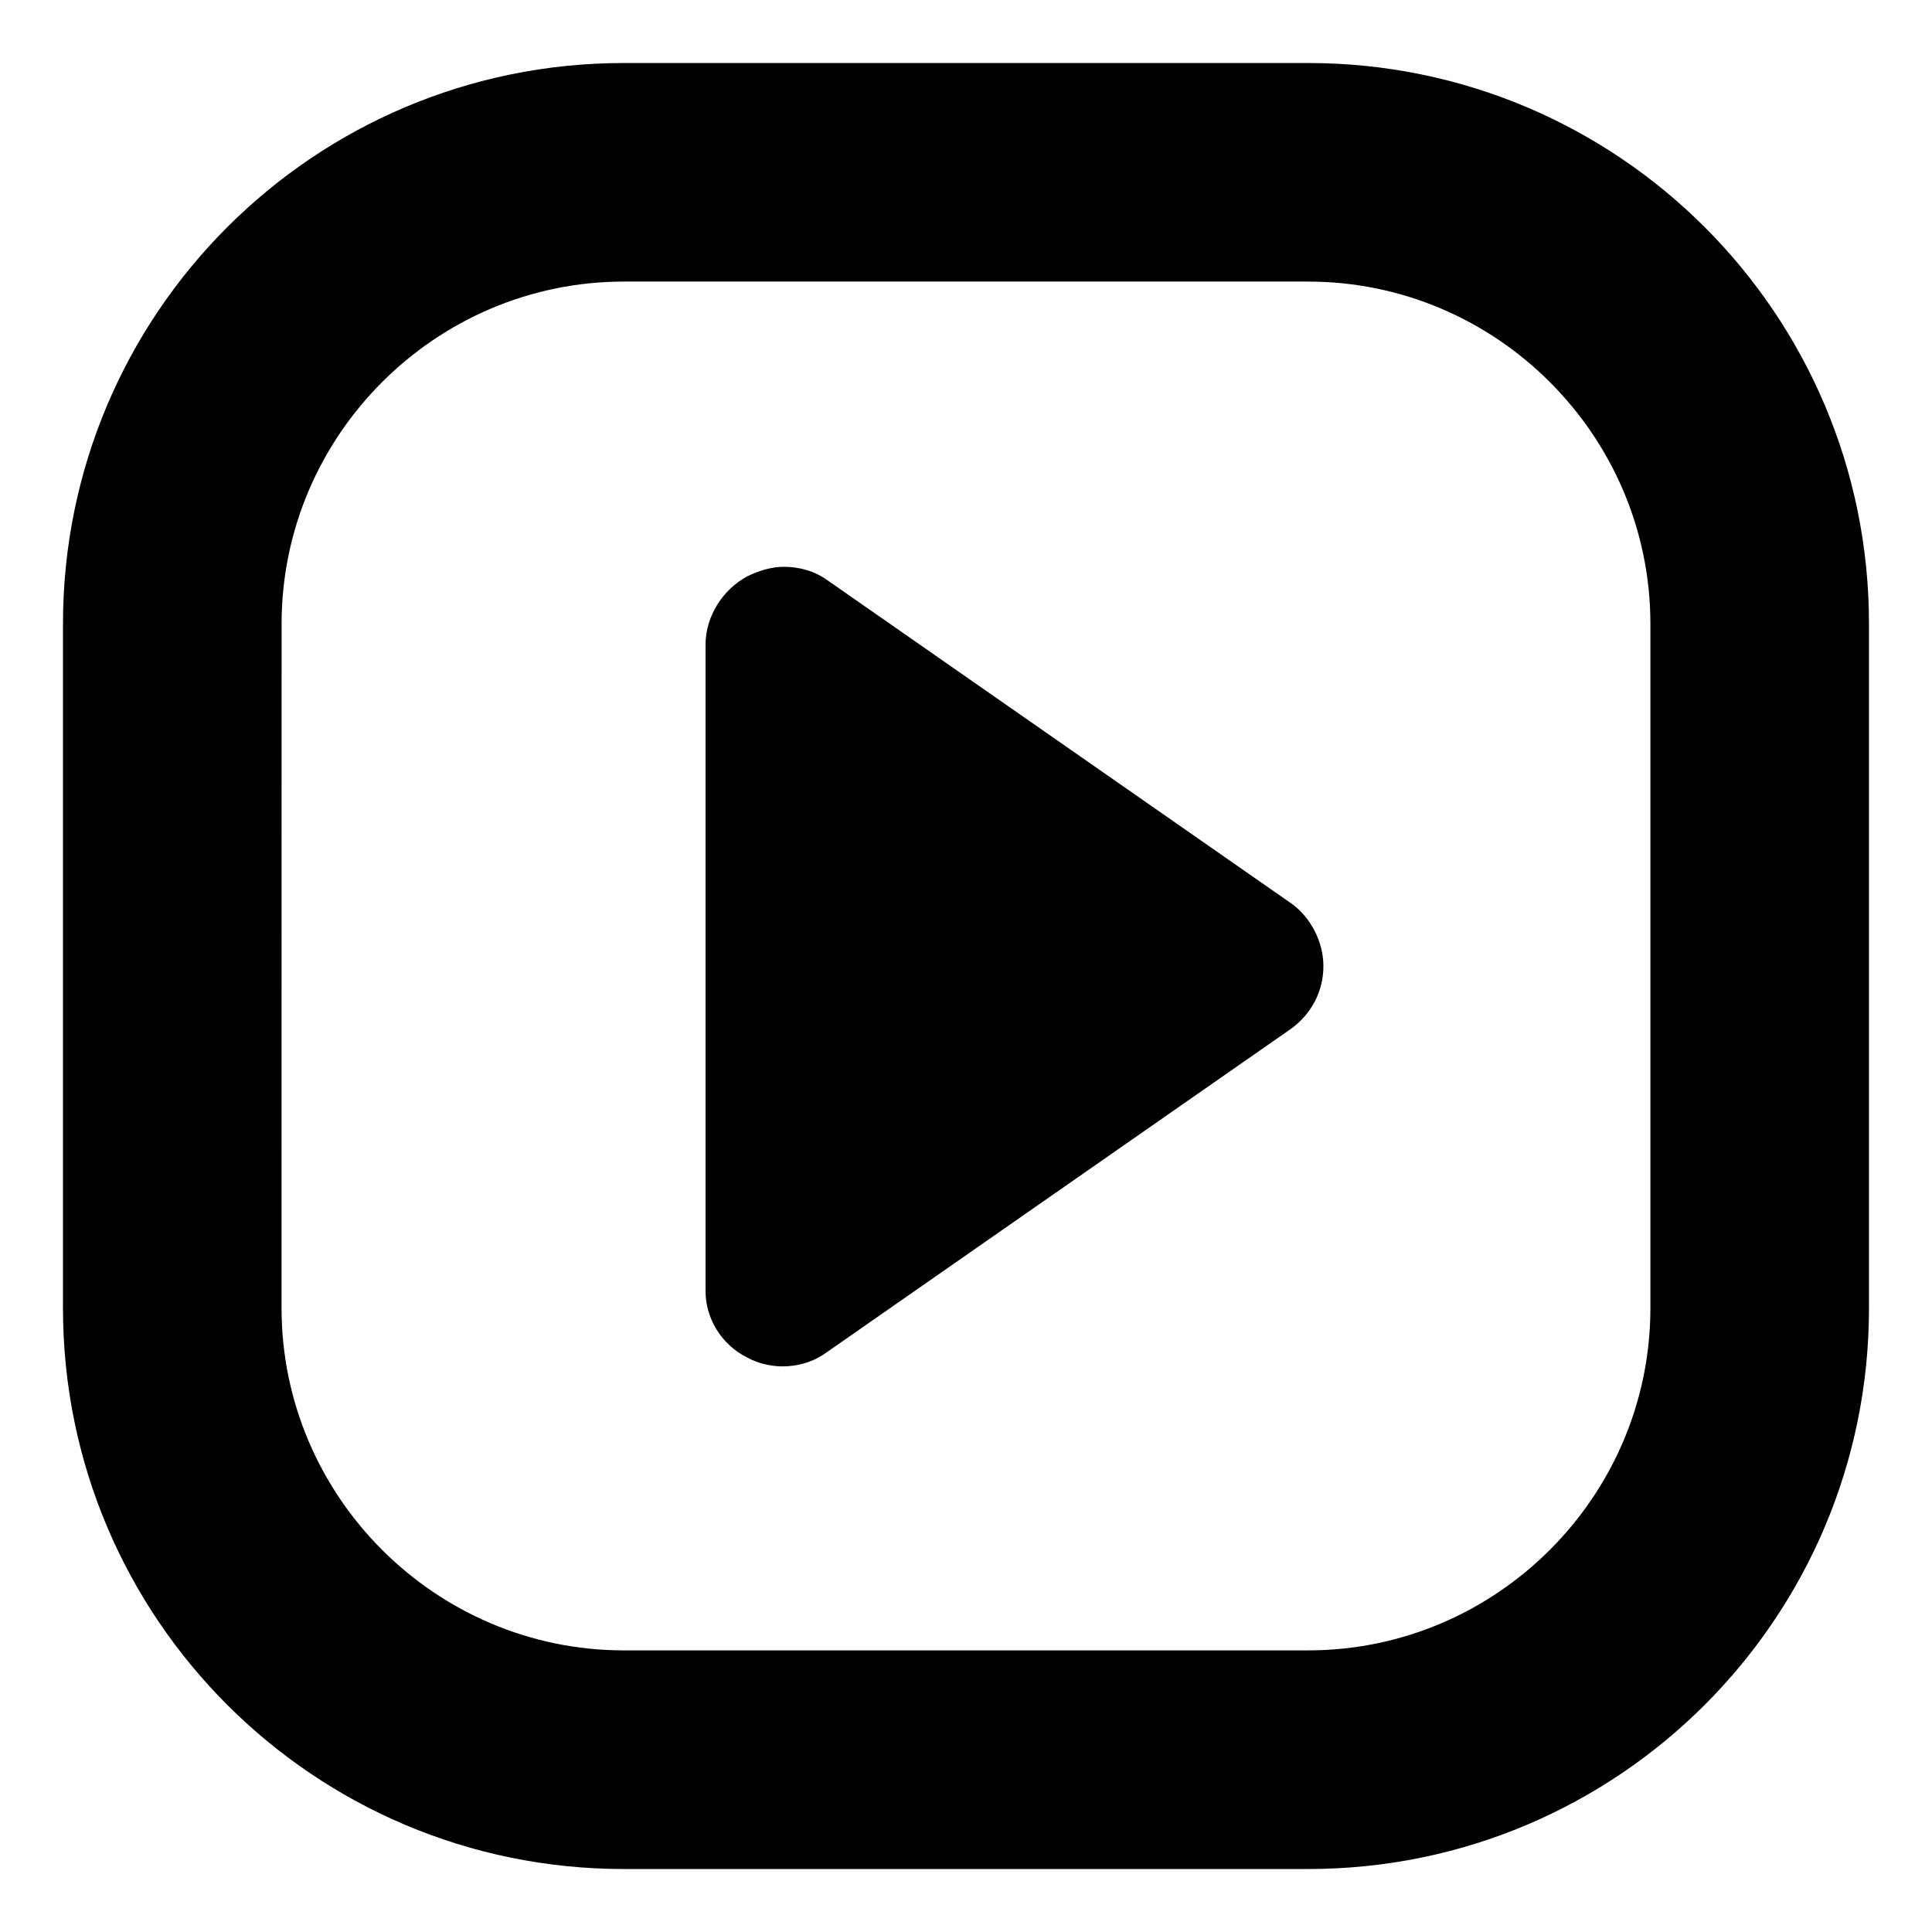
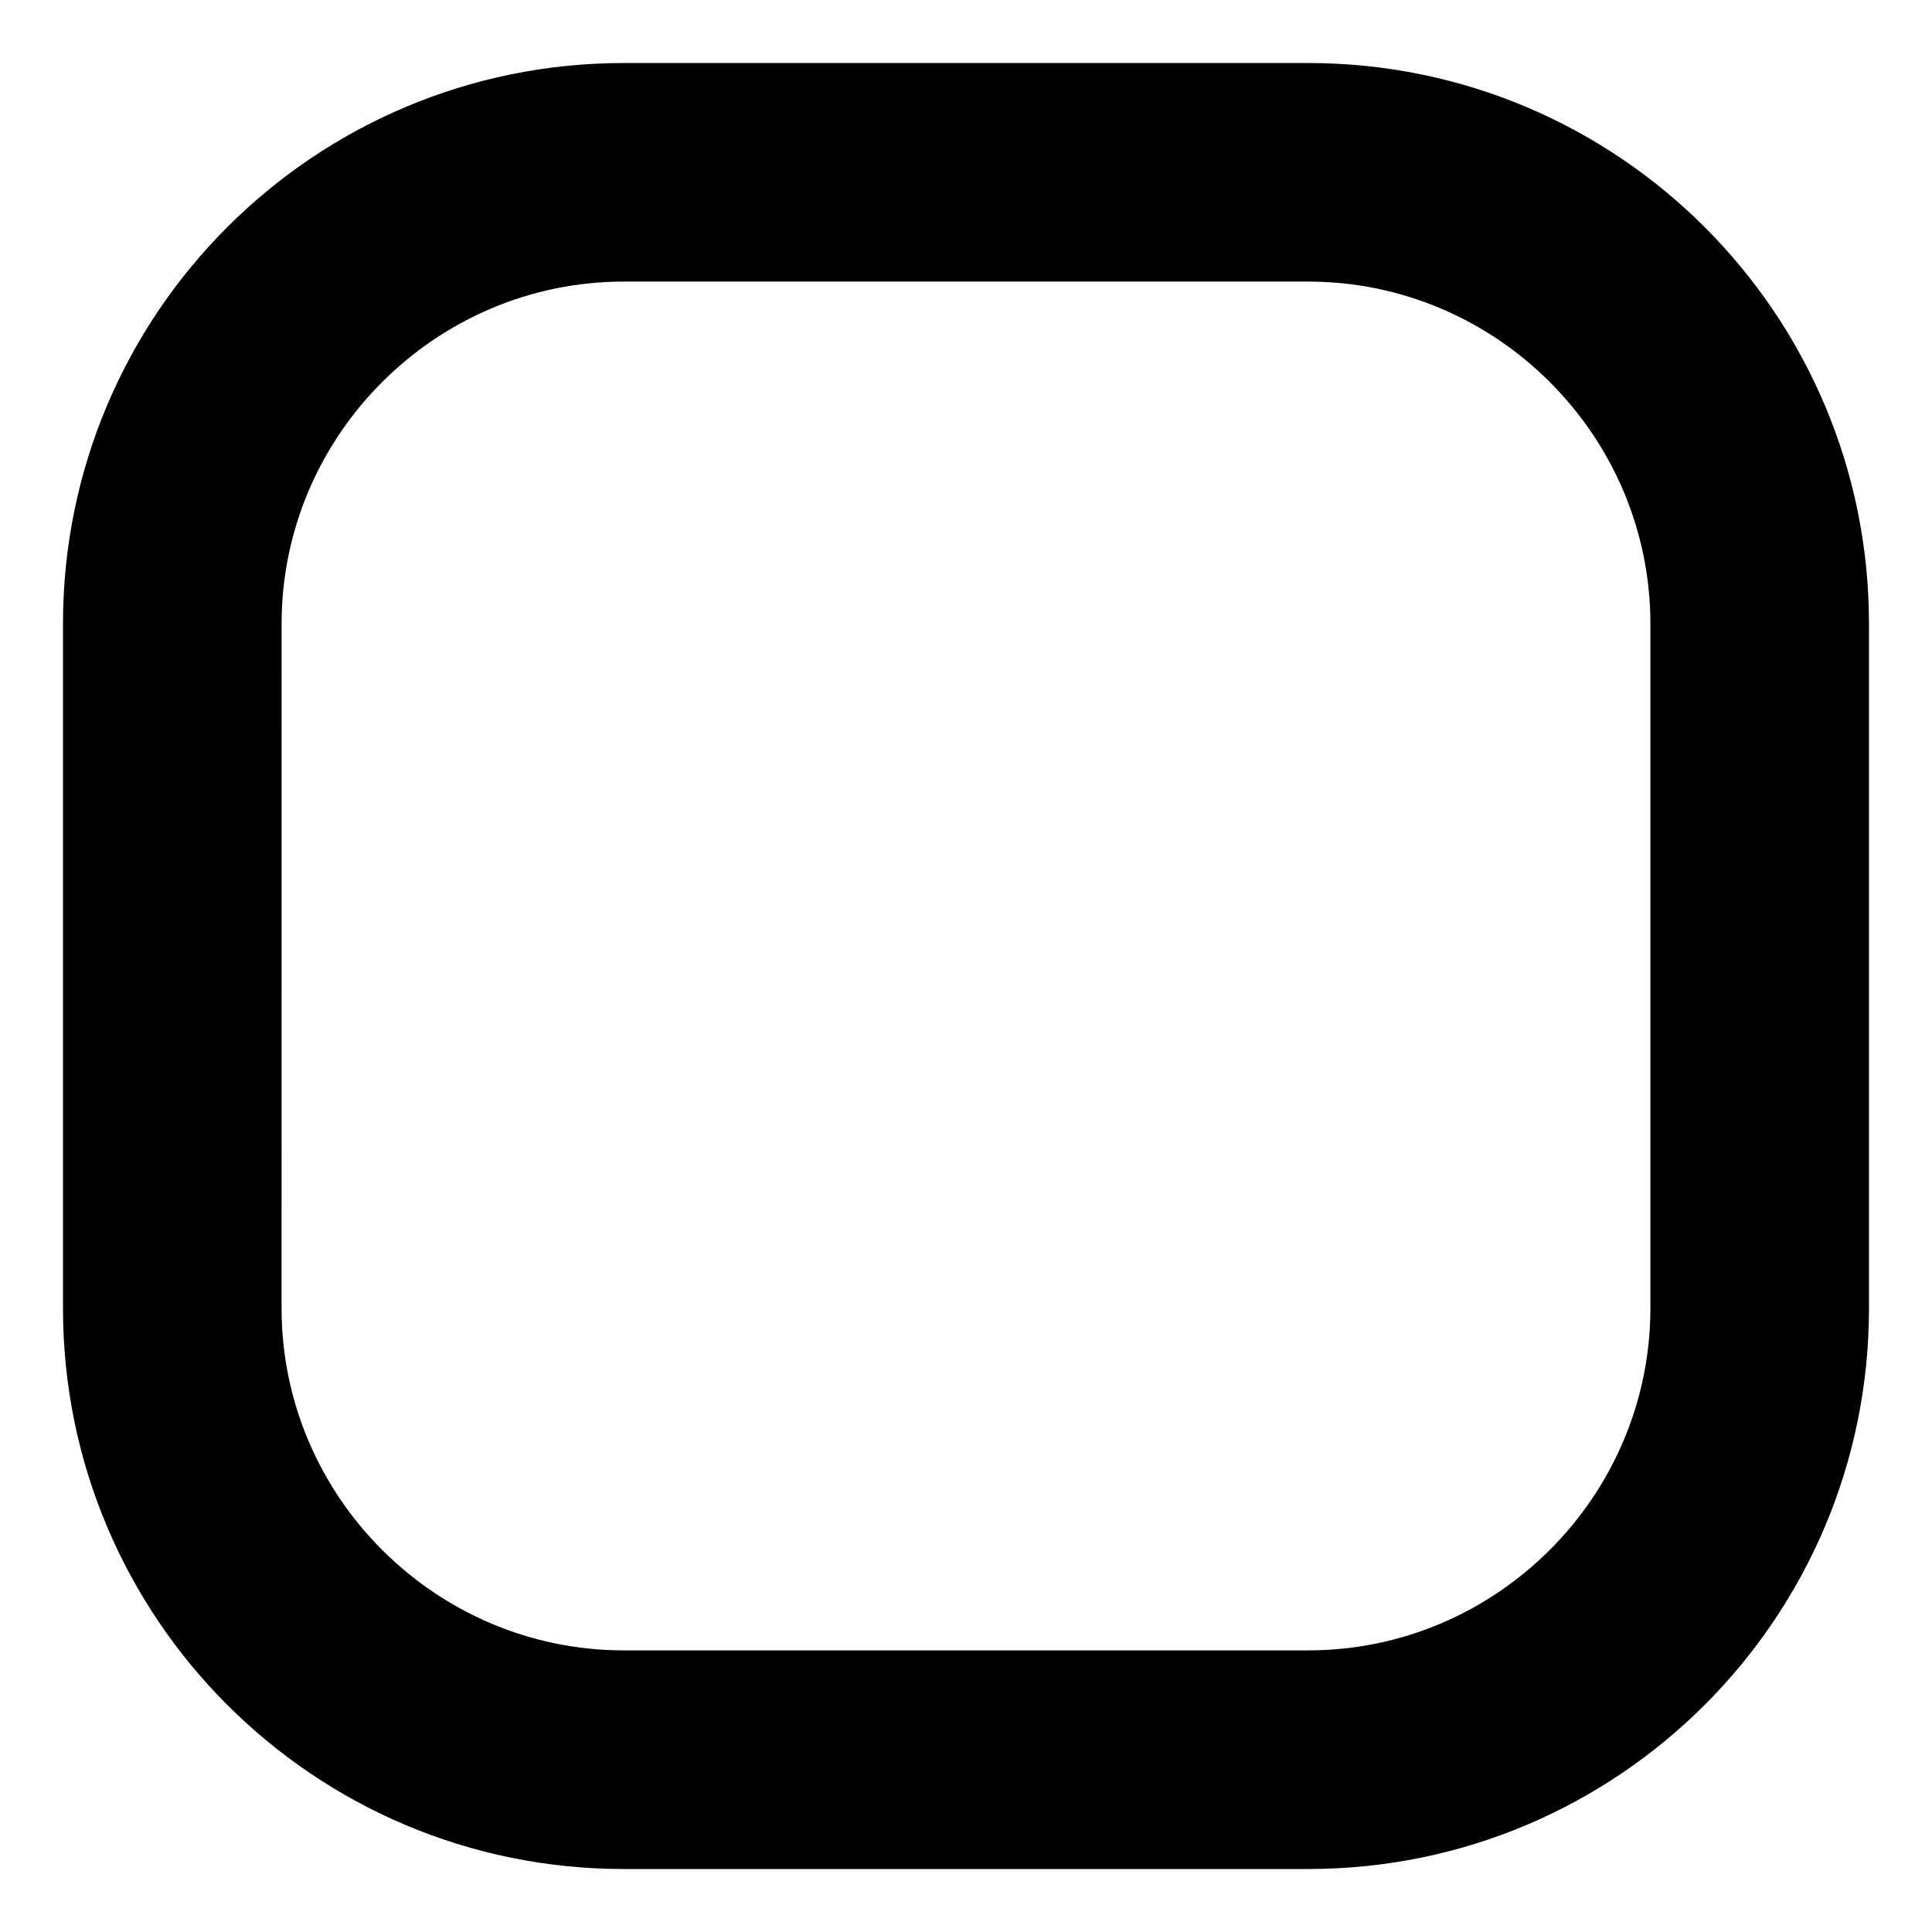
<svg xmlns="http://www.w3.org/2000/svg" fill="#000000" width="800px" height="800px" version="1.1" viewBox="144 144 512 512">
  <g>
-     <path d="m342.06 503.79c6.551 3.527 15.113 3.023 21.16-1.512l122.93-85.648c5.543-4.031 8.566-10.078 8.566-16.625 0-6.551-3.527-13.098-8.566-16.625l-122.93-85.648c-3.523-2.519-7.555-3.527-11.586-3.527-3.023 0-6.551 1.008-9.574 2.519-6.551 3.527-11.082 10.578-11.082 18.137v171.3c0 7.051 4.031 14.105 11.082 17.633z" />
    <path d="m309.31 639.31h181.37c82.121 0 148.62-66.504 148.62-148.62v-181.37c0-82.121-66.504-148.62-148.62-148.62h-181.37c-82.121 0-148.62 66.504-148.62 148.62v181.37c0 82.121 66.504 148.62 148.62 148.62zm-90.684-330c0-49.879 40.809-90.688 90.688-90.688h181.37c49.879 0 90.688 40.809 90.688 90.688v181.37c0 49.879-40.809 90.688-90.688 90.688h-181.38c-49.879 0-90.688-40.809-90.688-90.688z" />
  </g>
</svg>